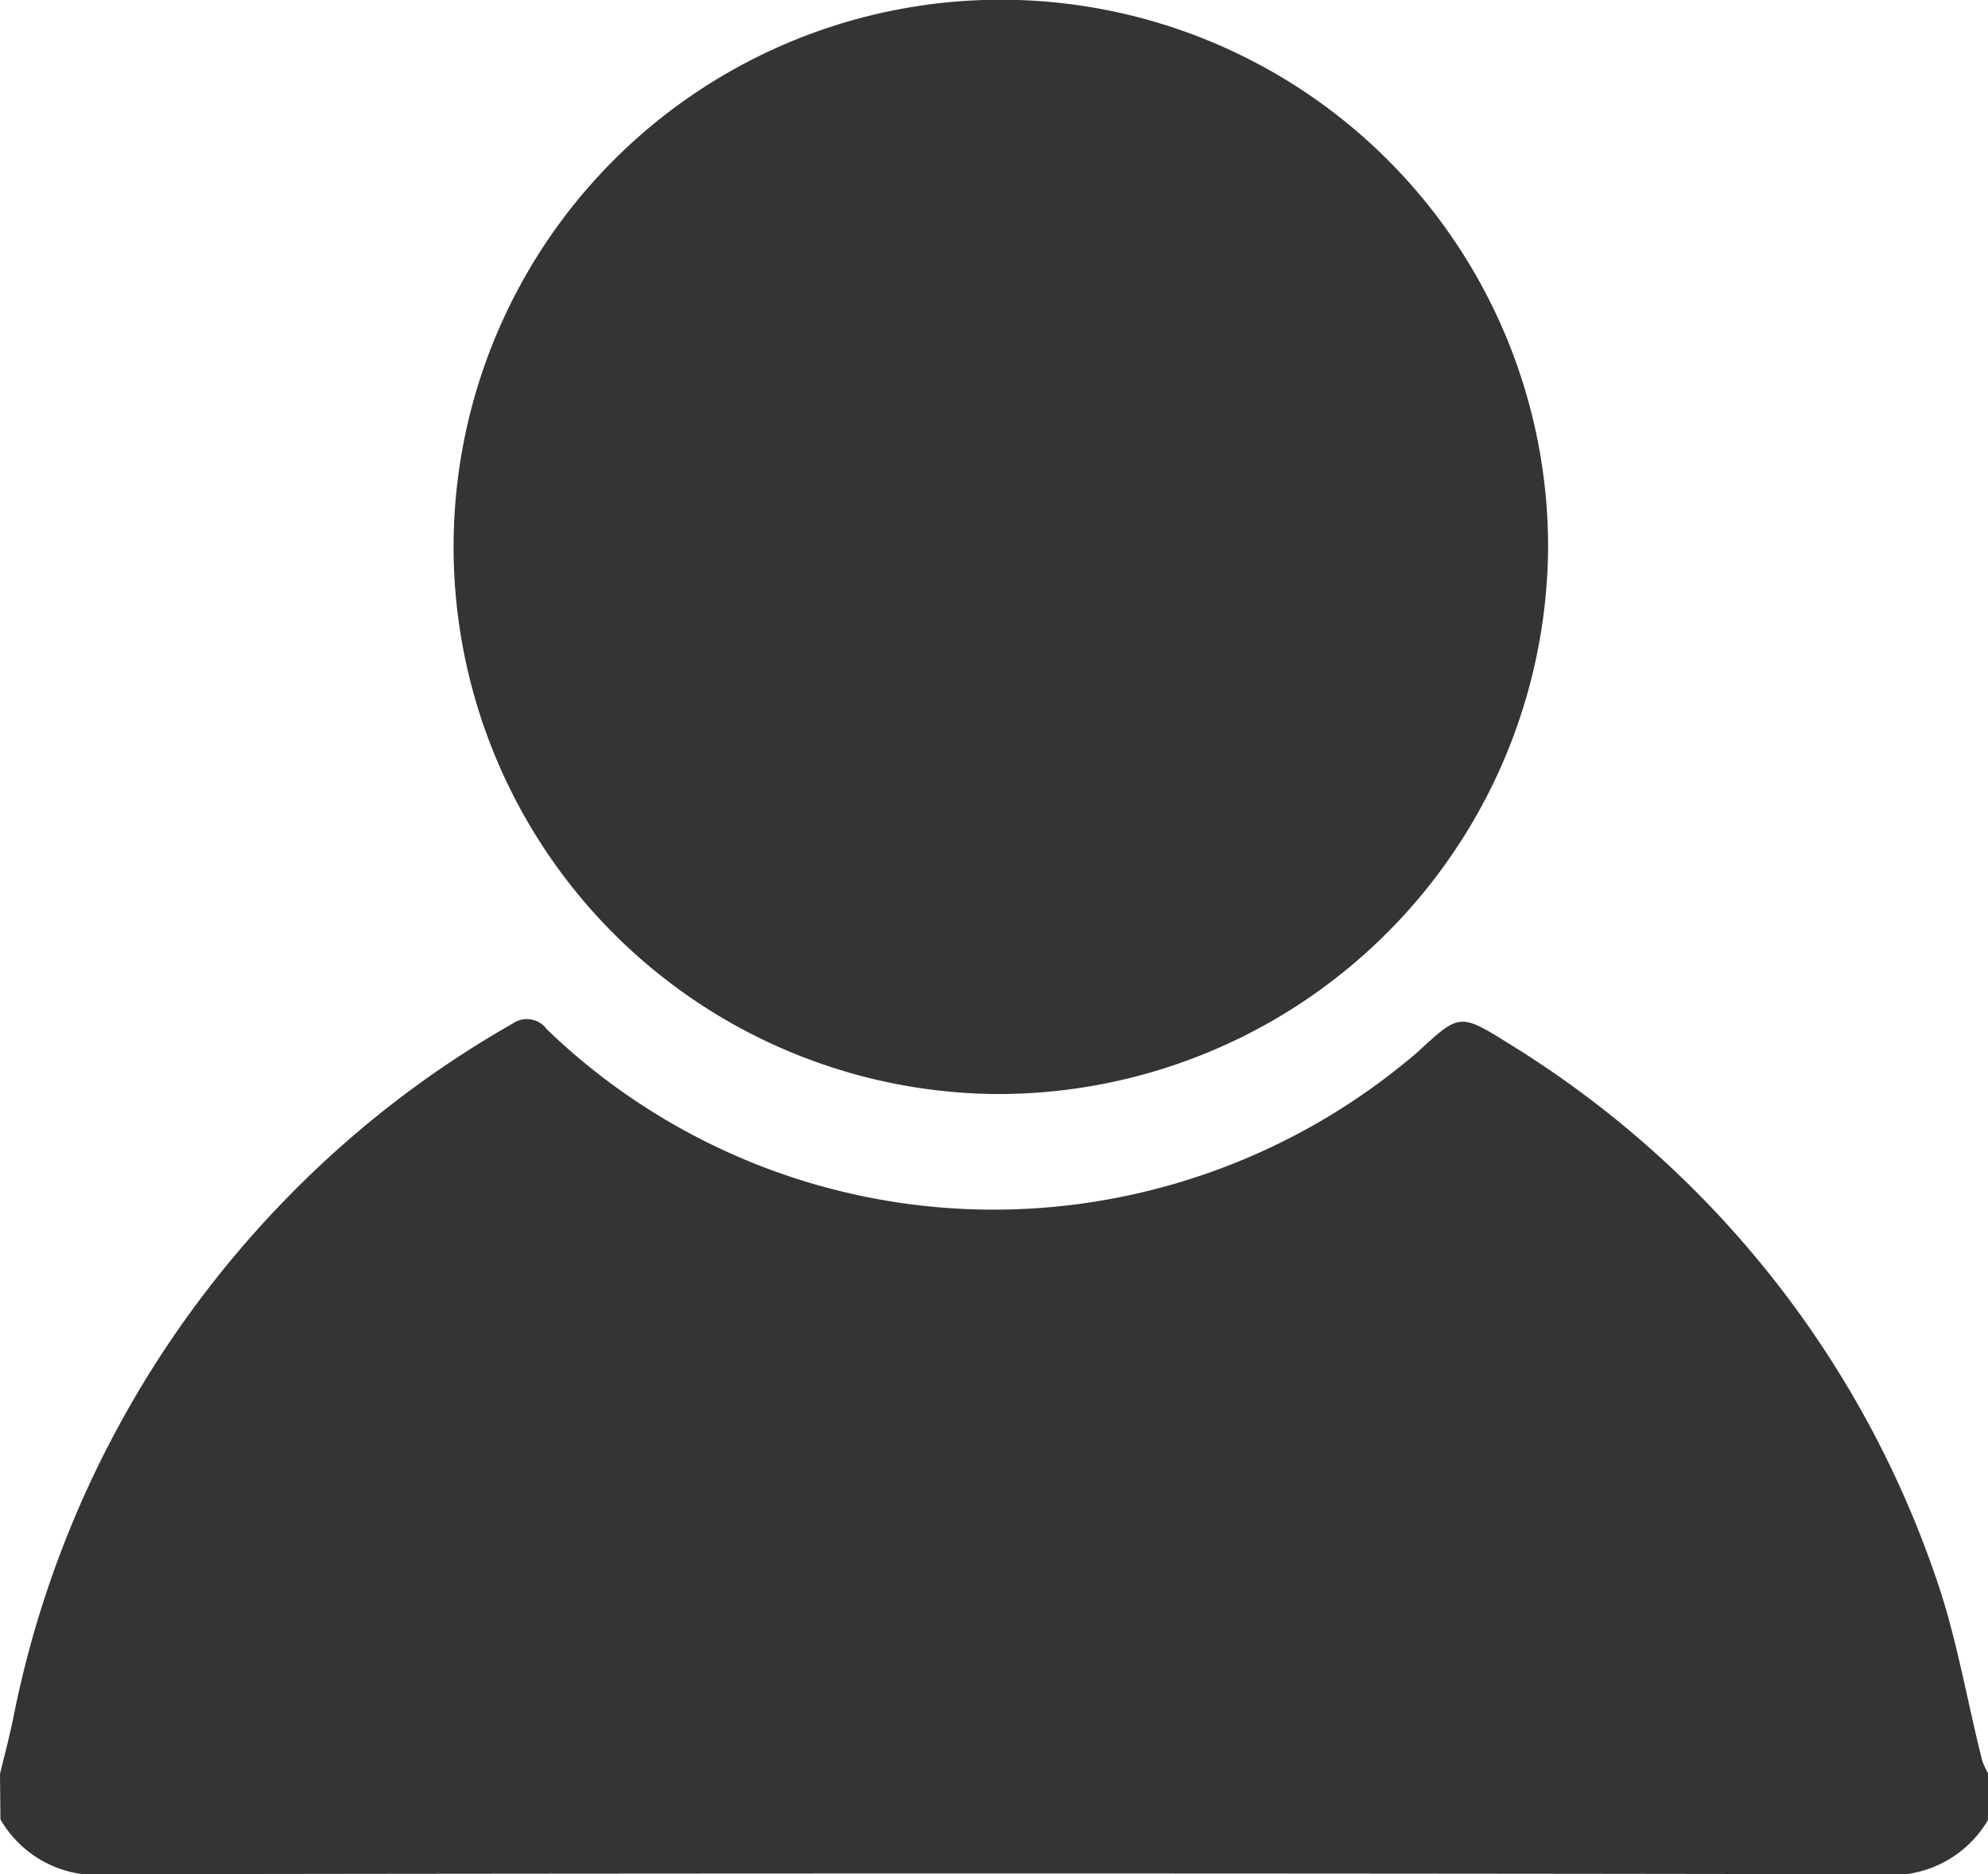
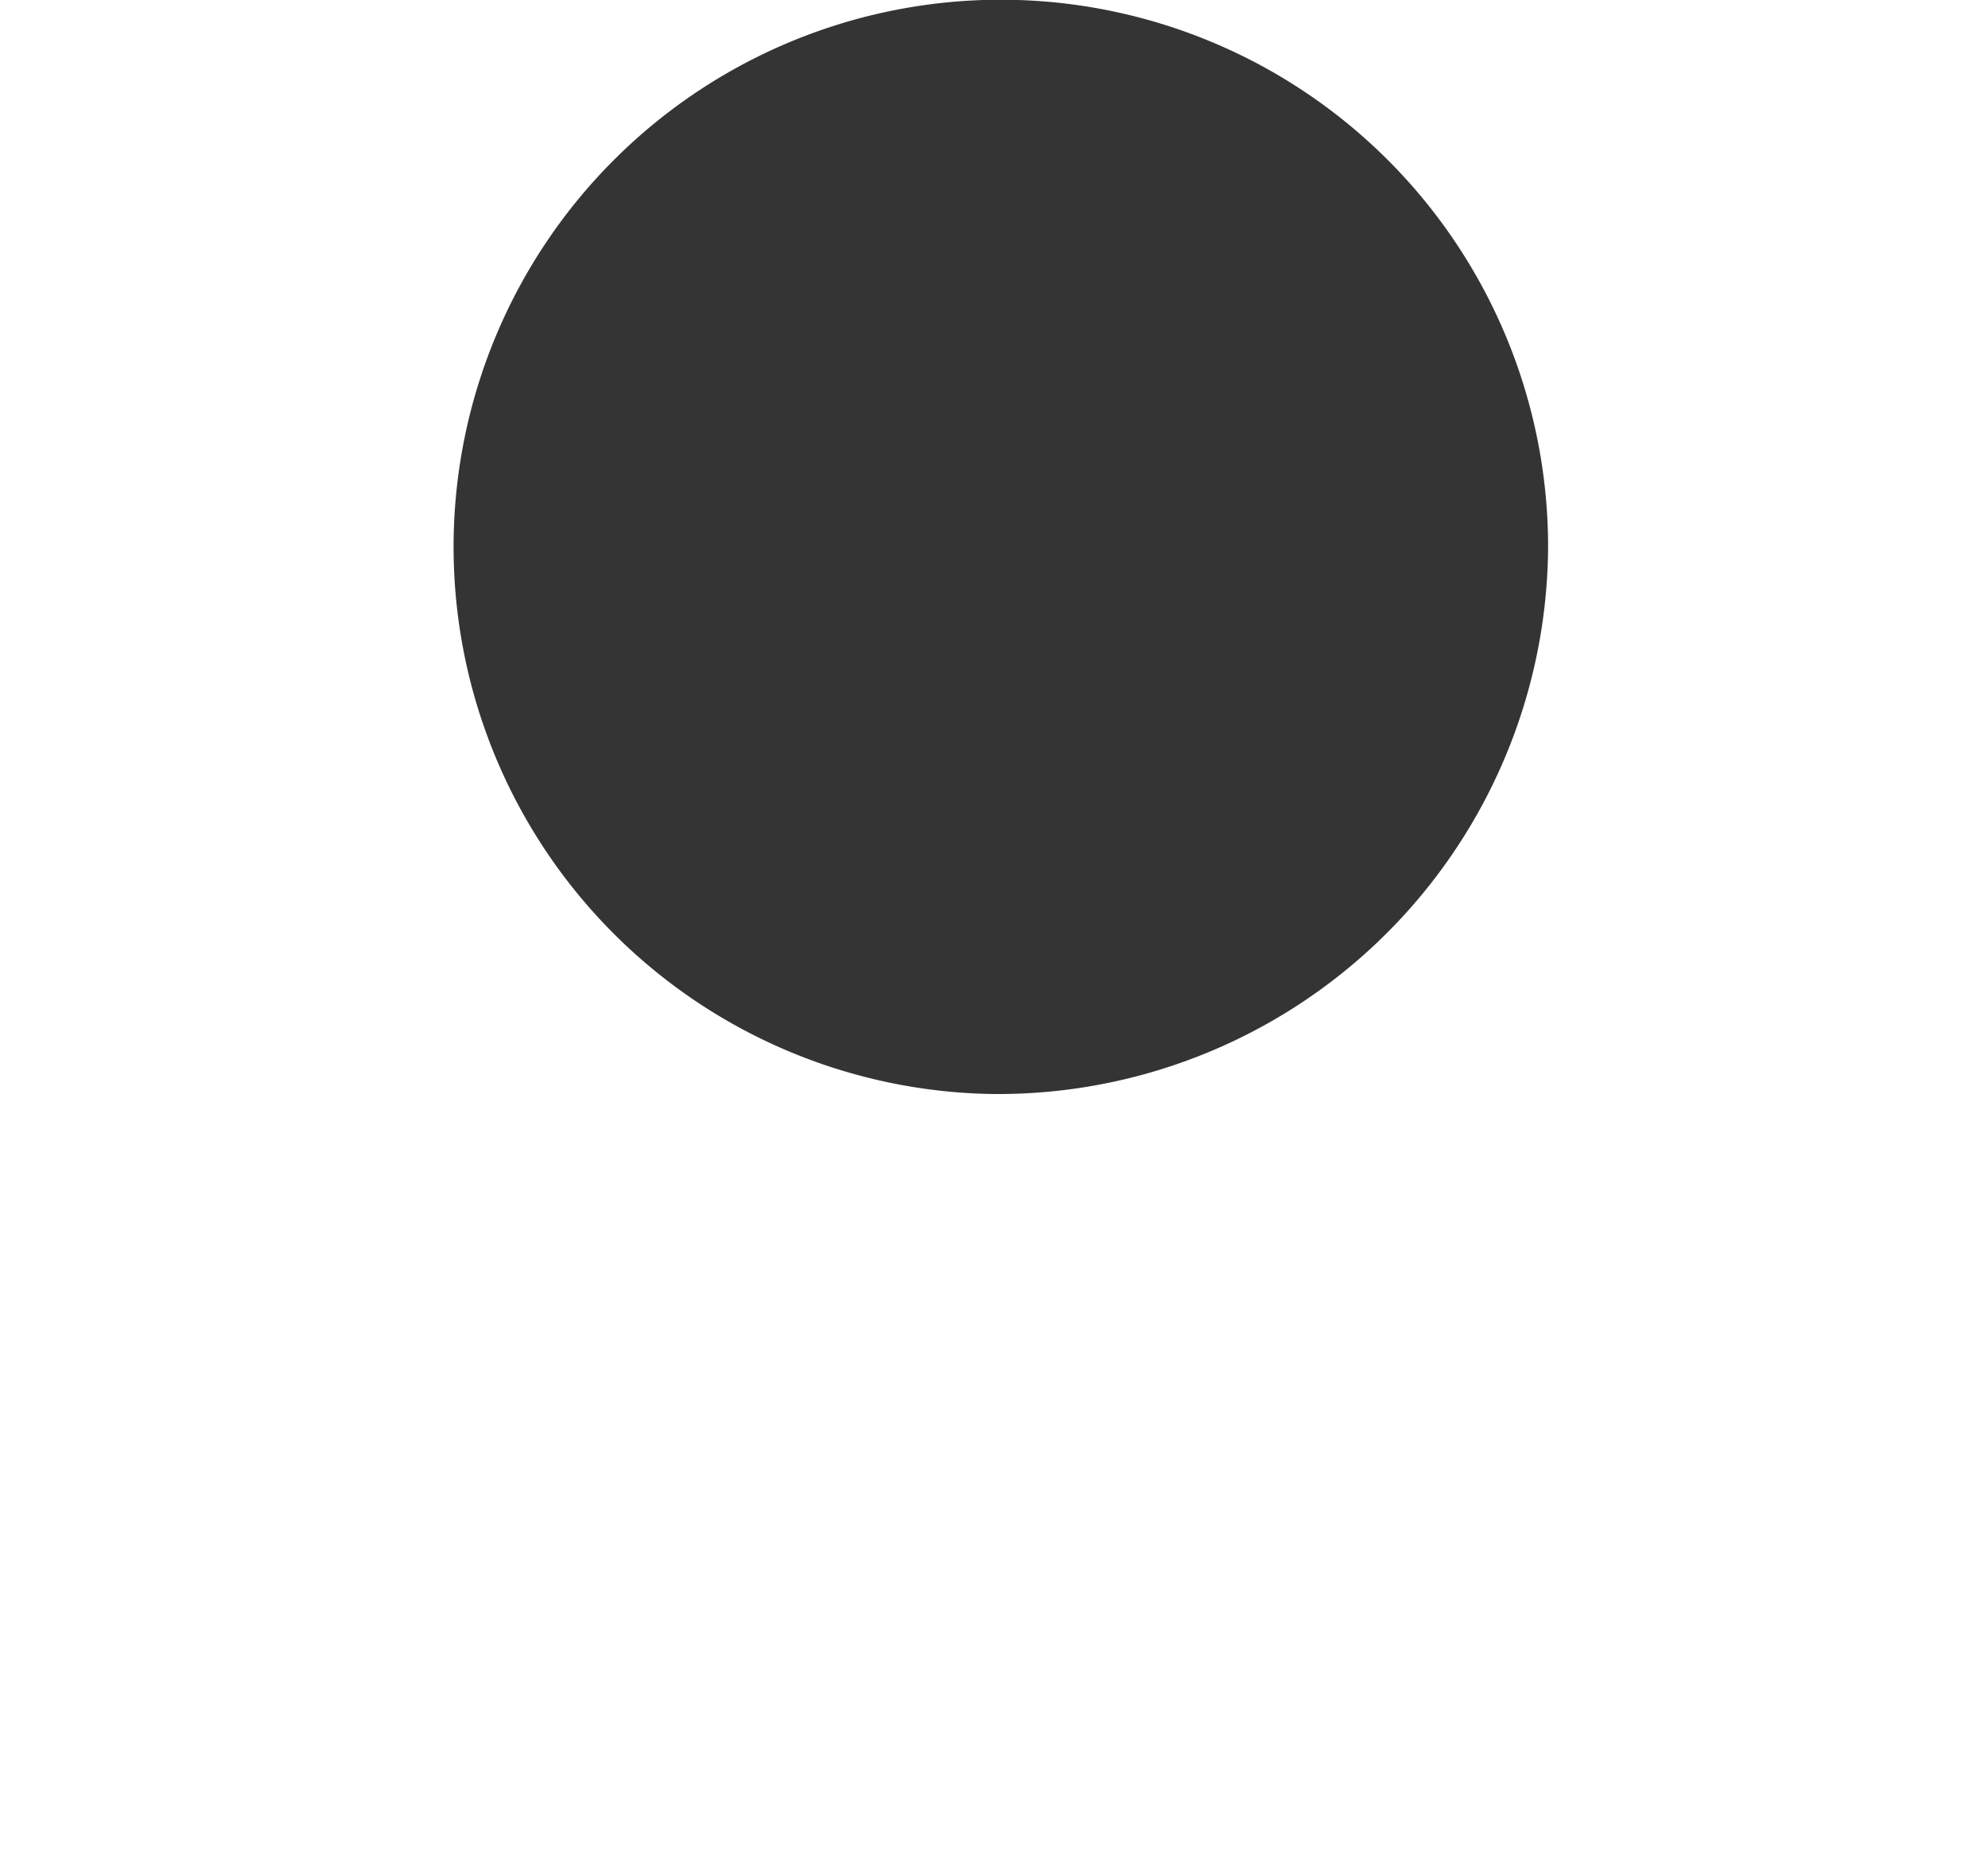
<svg xmlns="http://www.w3.org/2000/svg" width="22.944" height="21.635" viewBox="0 0 22.944 21.635">
  <g id="Group_838" data-name="Group 838" transform="translate(0 0)">
-     <path id="Path_54" data-name="Path 54" d="M222,327.4c.051-.213.108-.425.152-.64a11.888,11.888,0,0,1,3.124-5.972,11.717,11.717,0,0,1,2.636-2.047.286.286,0,0,1,.4.064,7.428,7.428,0,0,0,6.216,2.005,7.52,7.52,0,0,0,3.682-1.617c.053-.042.105-.085.155-.13.476-.438.482-.448,1.039-.1a11.662,11.662,0,0,1,4.929,6.142c.244.69.364,1.426.544,2.141a.844.844,0,0,0,.071.151v.528a1.289,1.289,0,0,1-1.279.632q-10.193-.017-20.386,0a1.288,1.288,0,0,1-1.278-.632Z" transform="translate(-222 -306.923)" fill="#343434" />
    <path id="Path_55" data-name="Path 55" d="M314.1,122.5a6.316,6.316,0,1,1,6.425-6.319A6.349,6.349,0,0,1,314.1,122.5Z" transform="translate(-302.658 -109.872)" fill="#343434" />
  </g>
</svg>